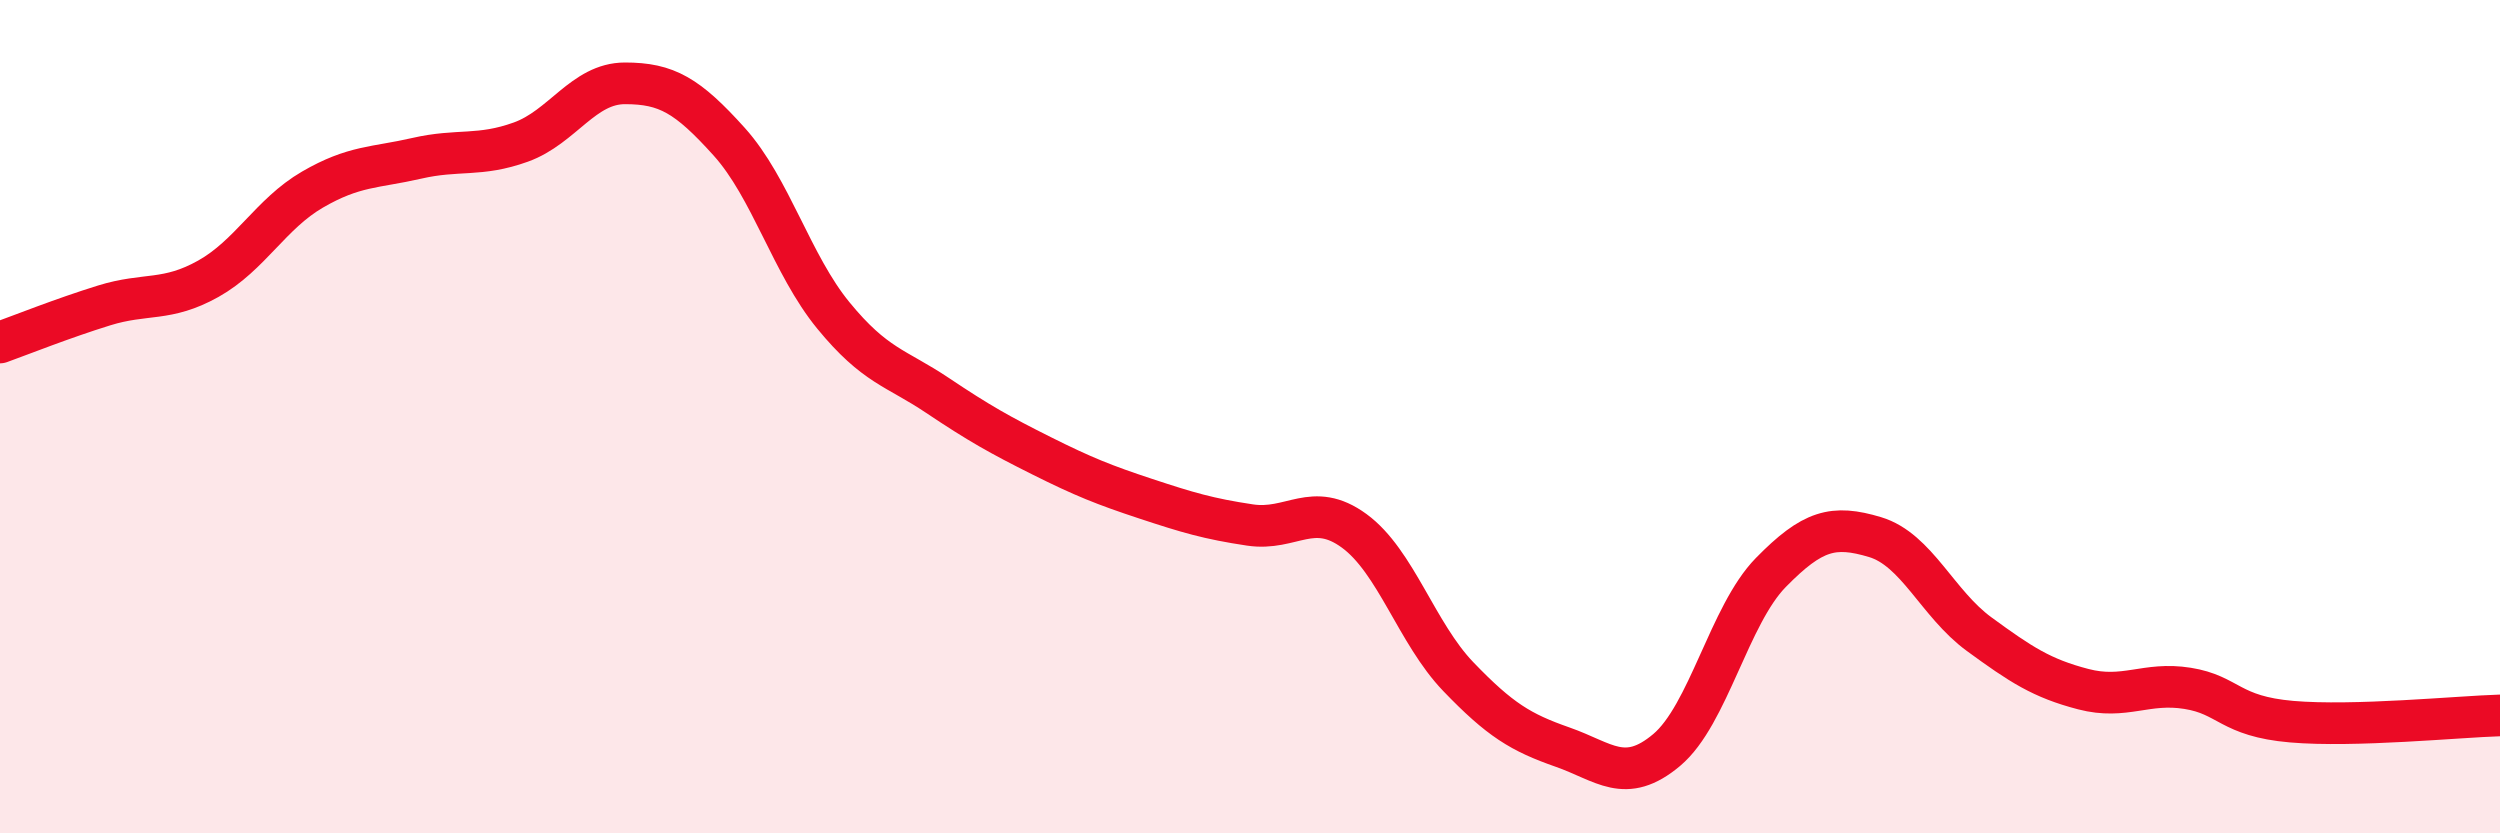
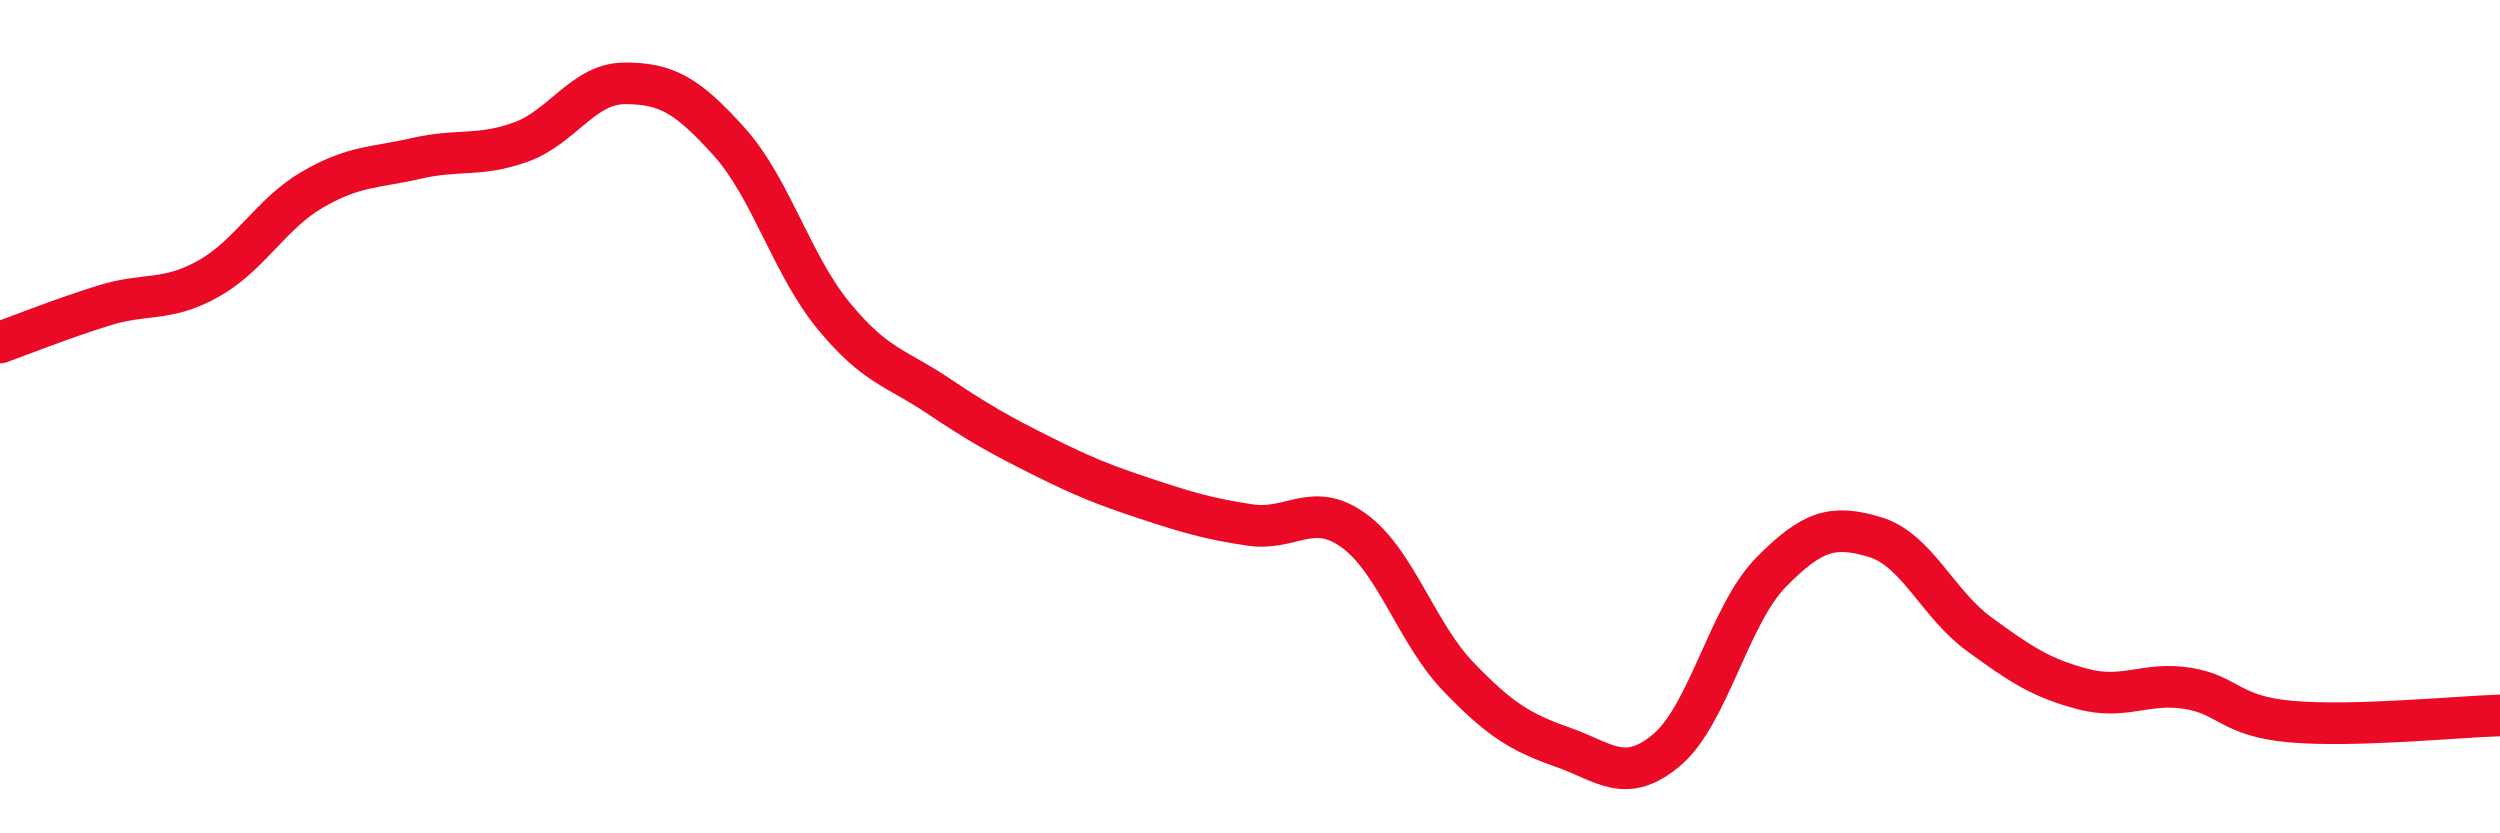
<svg xmlns="http://www.w3.org/2000/svg" width="60" height="20" viewBox="0 0 60 20">
-   <path d="M 0,8.22 C 0.5,8.04 1.5,7.64 2.5,7.33 C 3.5,7.02 4,7.25 5,6.69 C 6,6.13 6.5,5.13 7.5,4.55 C 8.5,3.97 9,4.03 10,3.8 C 11,3.57 11.5,3.77 12.5,3.41 C 13.5,3.05 14,2 15,2 C 16,2 16.5,2.29 17.5,3.4 C 18.5,4.51 19,6.35 20,7.57 C 21,8.79 21.5,8.82 22.5,9.49 C 23.5,10.16 24,10.44 25,10.94 C 26,11.44 26.5,11.64 27.5,11.97 C 28.5,12.3 29,12.45 30,12.6 C 31,12.75 31.5,12.01 32.5,12.74 C 33.5,13.47 34,15.2 35,16.24 C 36,17.28 36.5,17.58 37.5,17.93 C 38.5,18.28 39,18.84 40,18 C 41,17.16 41.5,14.76 42.5,13.74 C 43.5,12.72 44,12.59 45,12.89 C 46,13.19 46.5,14.49 47.5,15.22 C 48.5,15.95 49,16.28 50,16.54 C 51,16.8 51.5,16.36 52.5,16.52 C 53.5,16.68 53.5,17.19 55,17.32 C 56.5,17.45 59,17.2 60,17.17L60 20L0 20Z" fill="#EB0A25" opacity="0.1" stroke-linecap="round" stroke-linejoin="round" />
  <path d="M 0,8.22 C 0.5,8.04 1.5,7.64 2.5,7.33 C 3.5,7.02 4,7.25 5,6.69 C 6,6.13 6.5,5.13 7.5,4.55 C 8.5,3.97 9,4.03 10,3.8 C 11,3.57 11.5,3.77 12.5,3.41 C 13.5,3.05 14,2 15,2 C 16,2 16.5,2.29 17.5,3.4 C 18.5,4.51 19,6.35 20,7.57 C 21,8.79 21.5,8.82 22.5,9.49 C 23.5,10.16 24,10.44 25,10.94 C 26,11.44 26.5,11.64 27.5,11.97 C 28.5,12.3 29,12.45 30,12.6 C 31,12.75 31.5,12.01 32.5,12.74 C 33.5,13.47 34,15.2 35,16.24 C 36,17.28 36.5,17.58 37.5,17.93 C 38.5,18.28 39,18.84 40,18 C 41,17.16 41.5,14.76 42.5,13.74 C 43.5,12.72 44,12.59 45,12.89 C 46,13.19 46.5,14.49 47.5,15.22 C 48.5,15.95 49,16.28 50,16.54 C 51,16.8 51.5,16.36 52.5,16.52 C 53.5,16.68 53.5,17.19 55,17.32 C 56.5,17.45 59,17.2 60,17.17" stroke="#EB0A25" stroke-width="1" fill="none" stroke-linecap="round" stroke-linejoin="round" />
</svg>